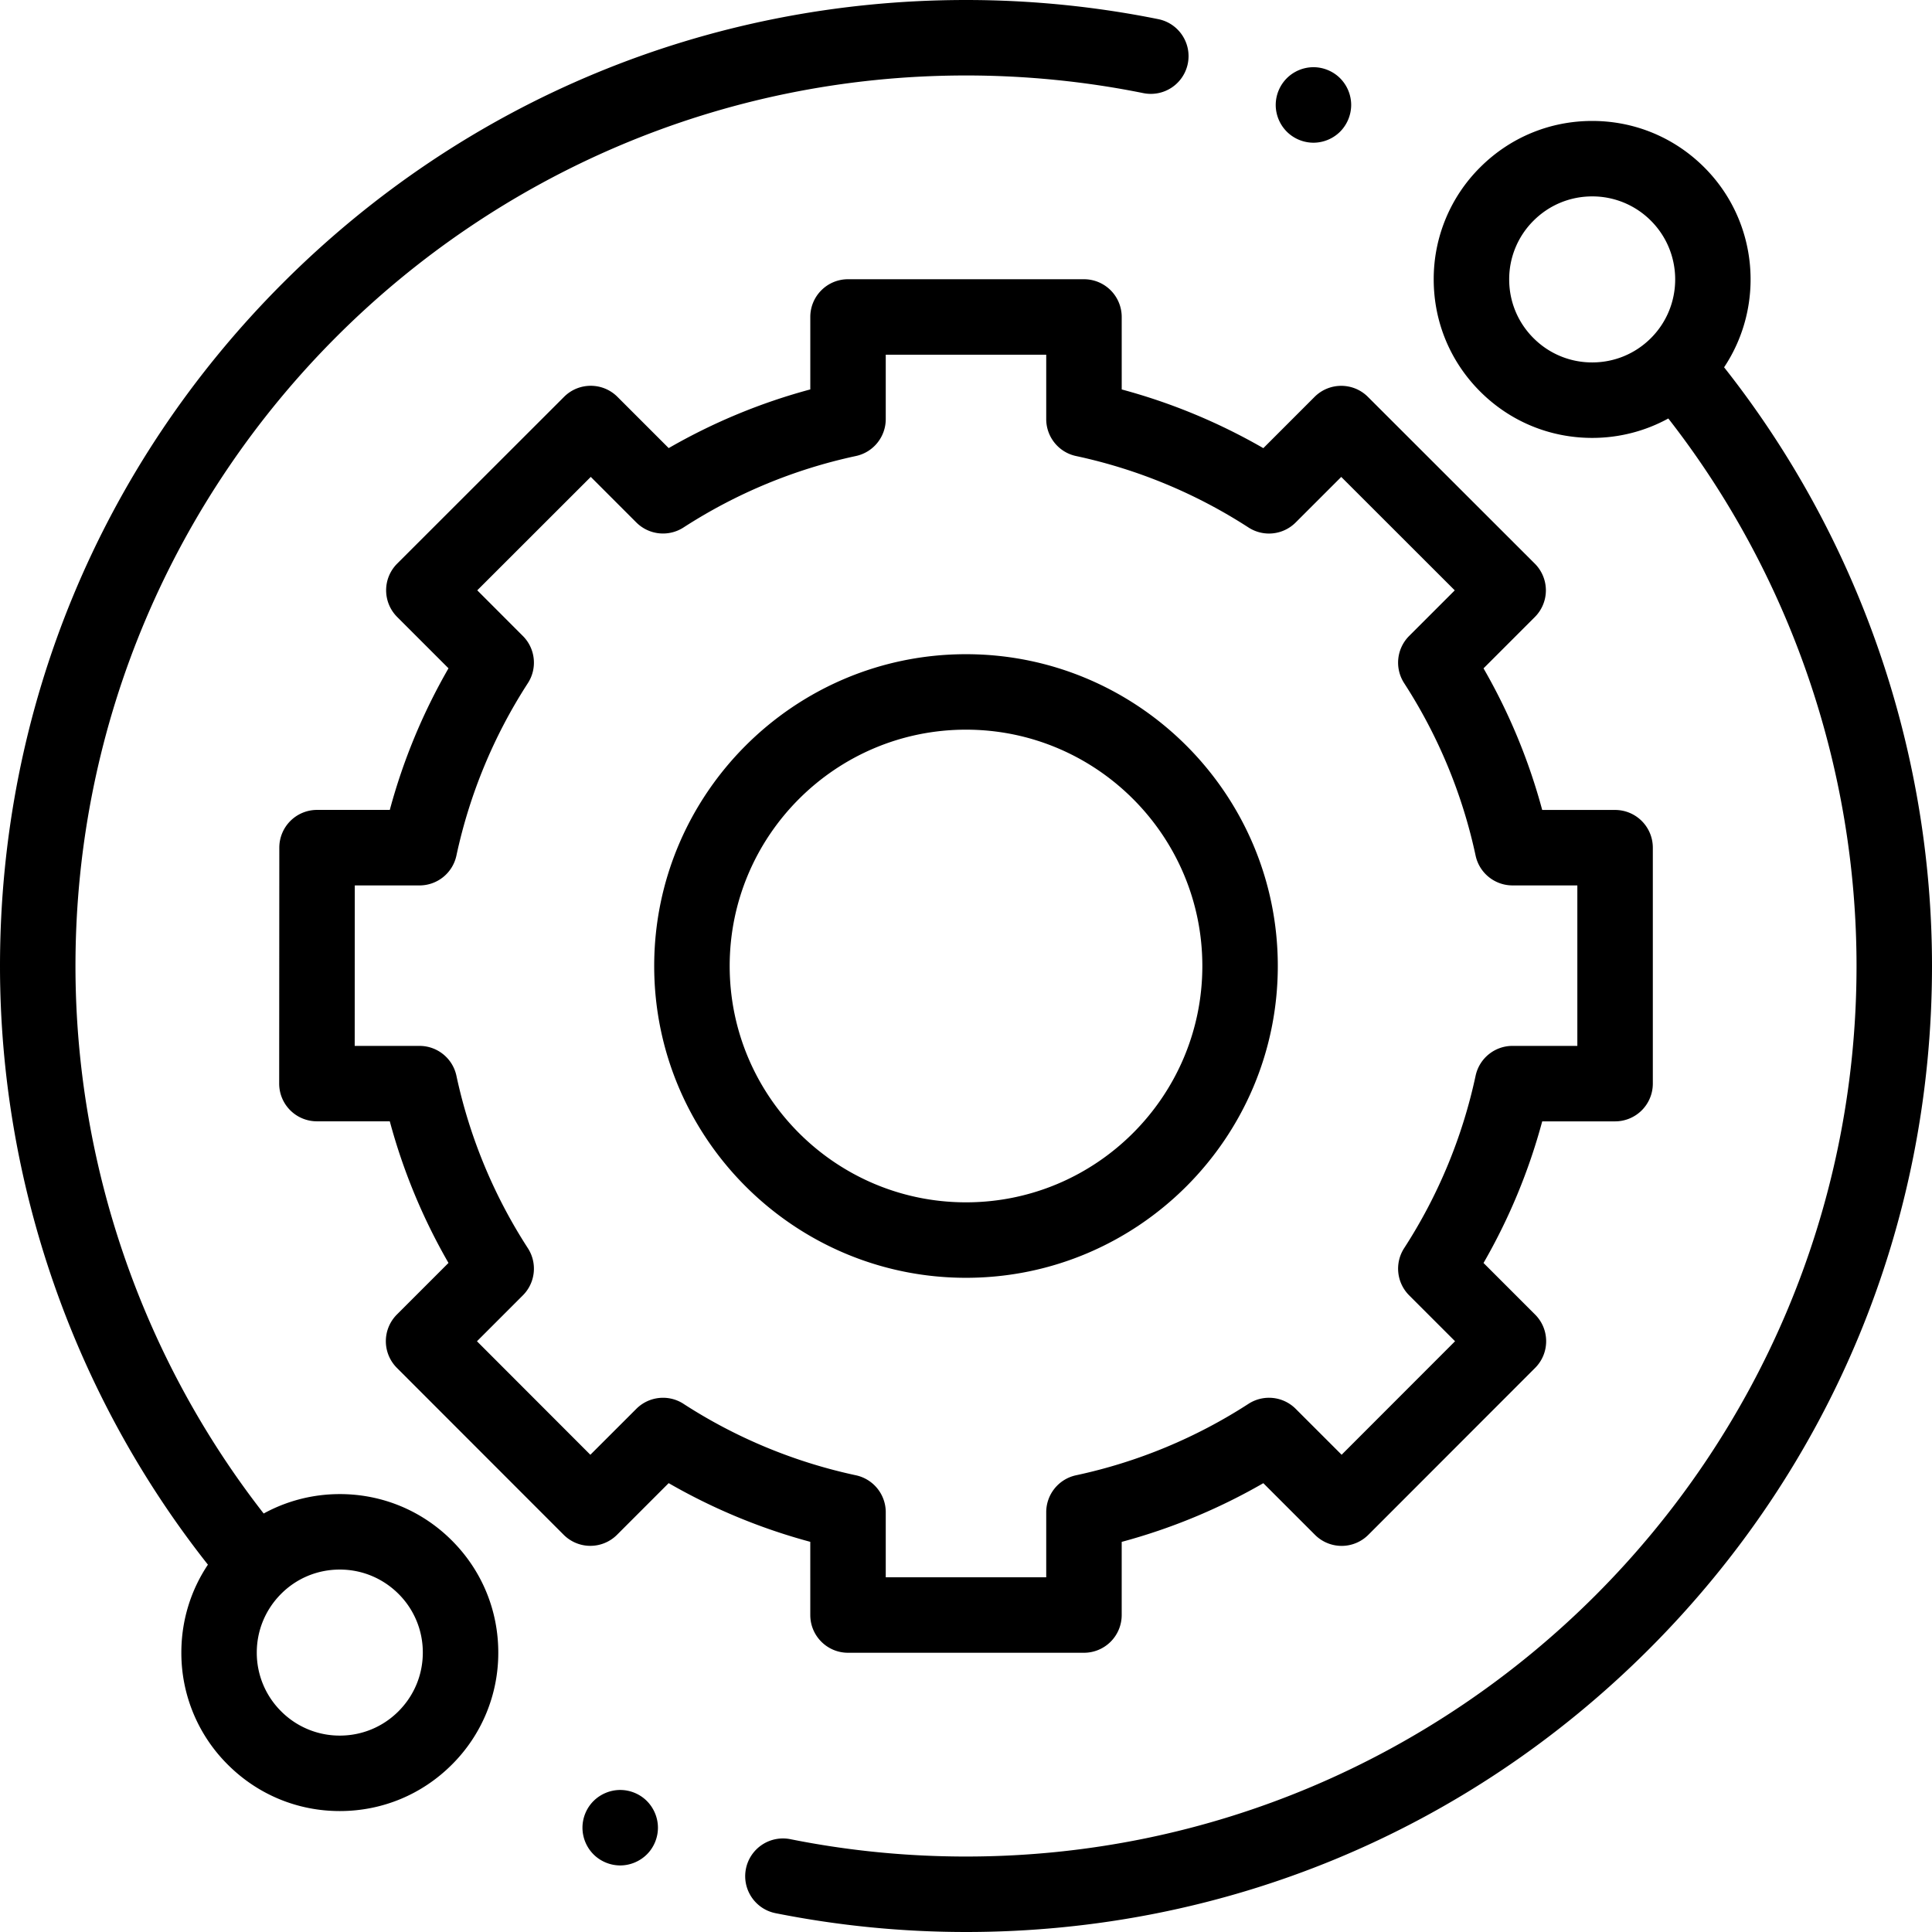
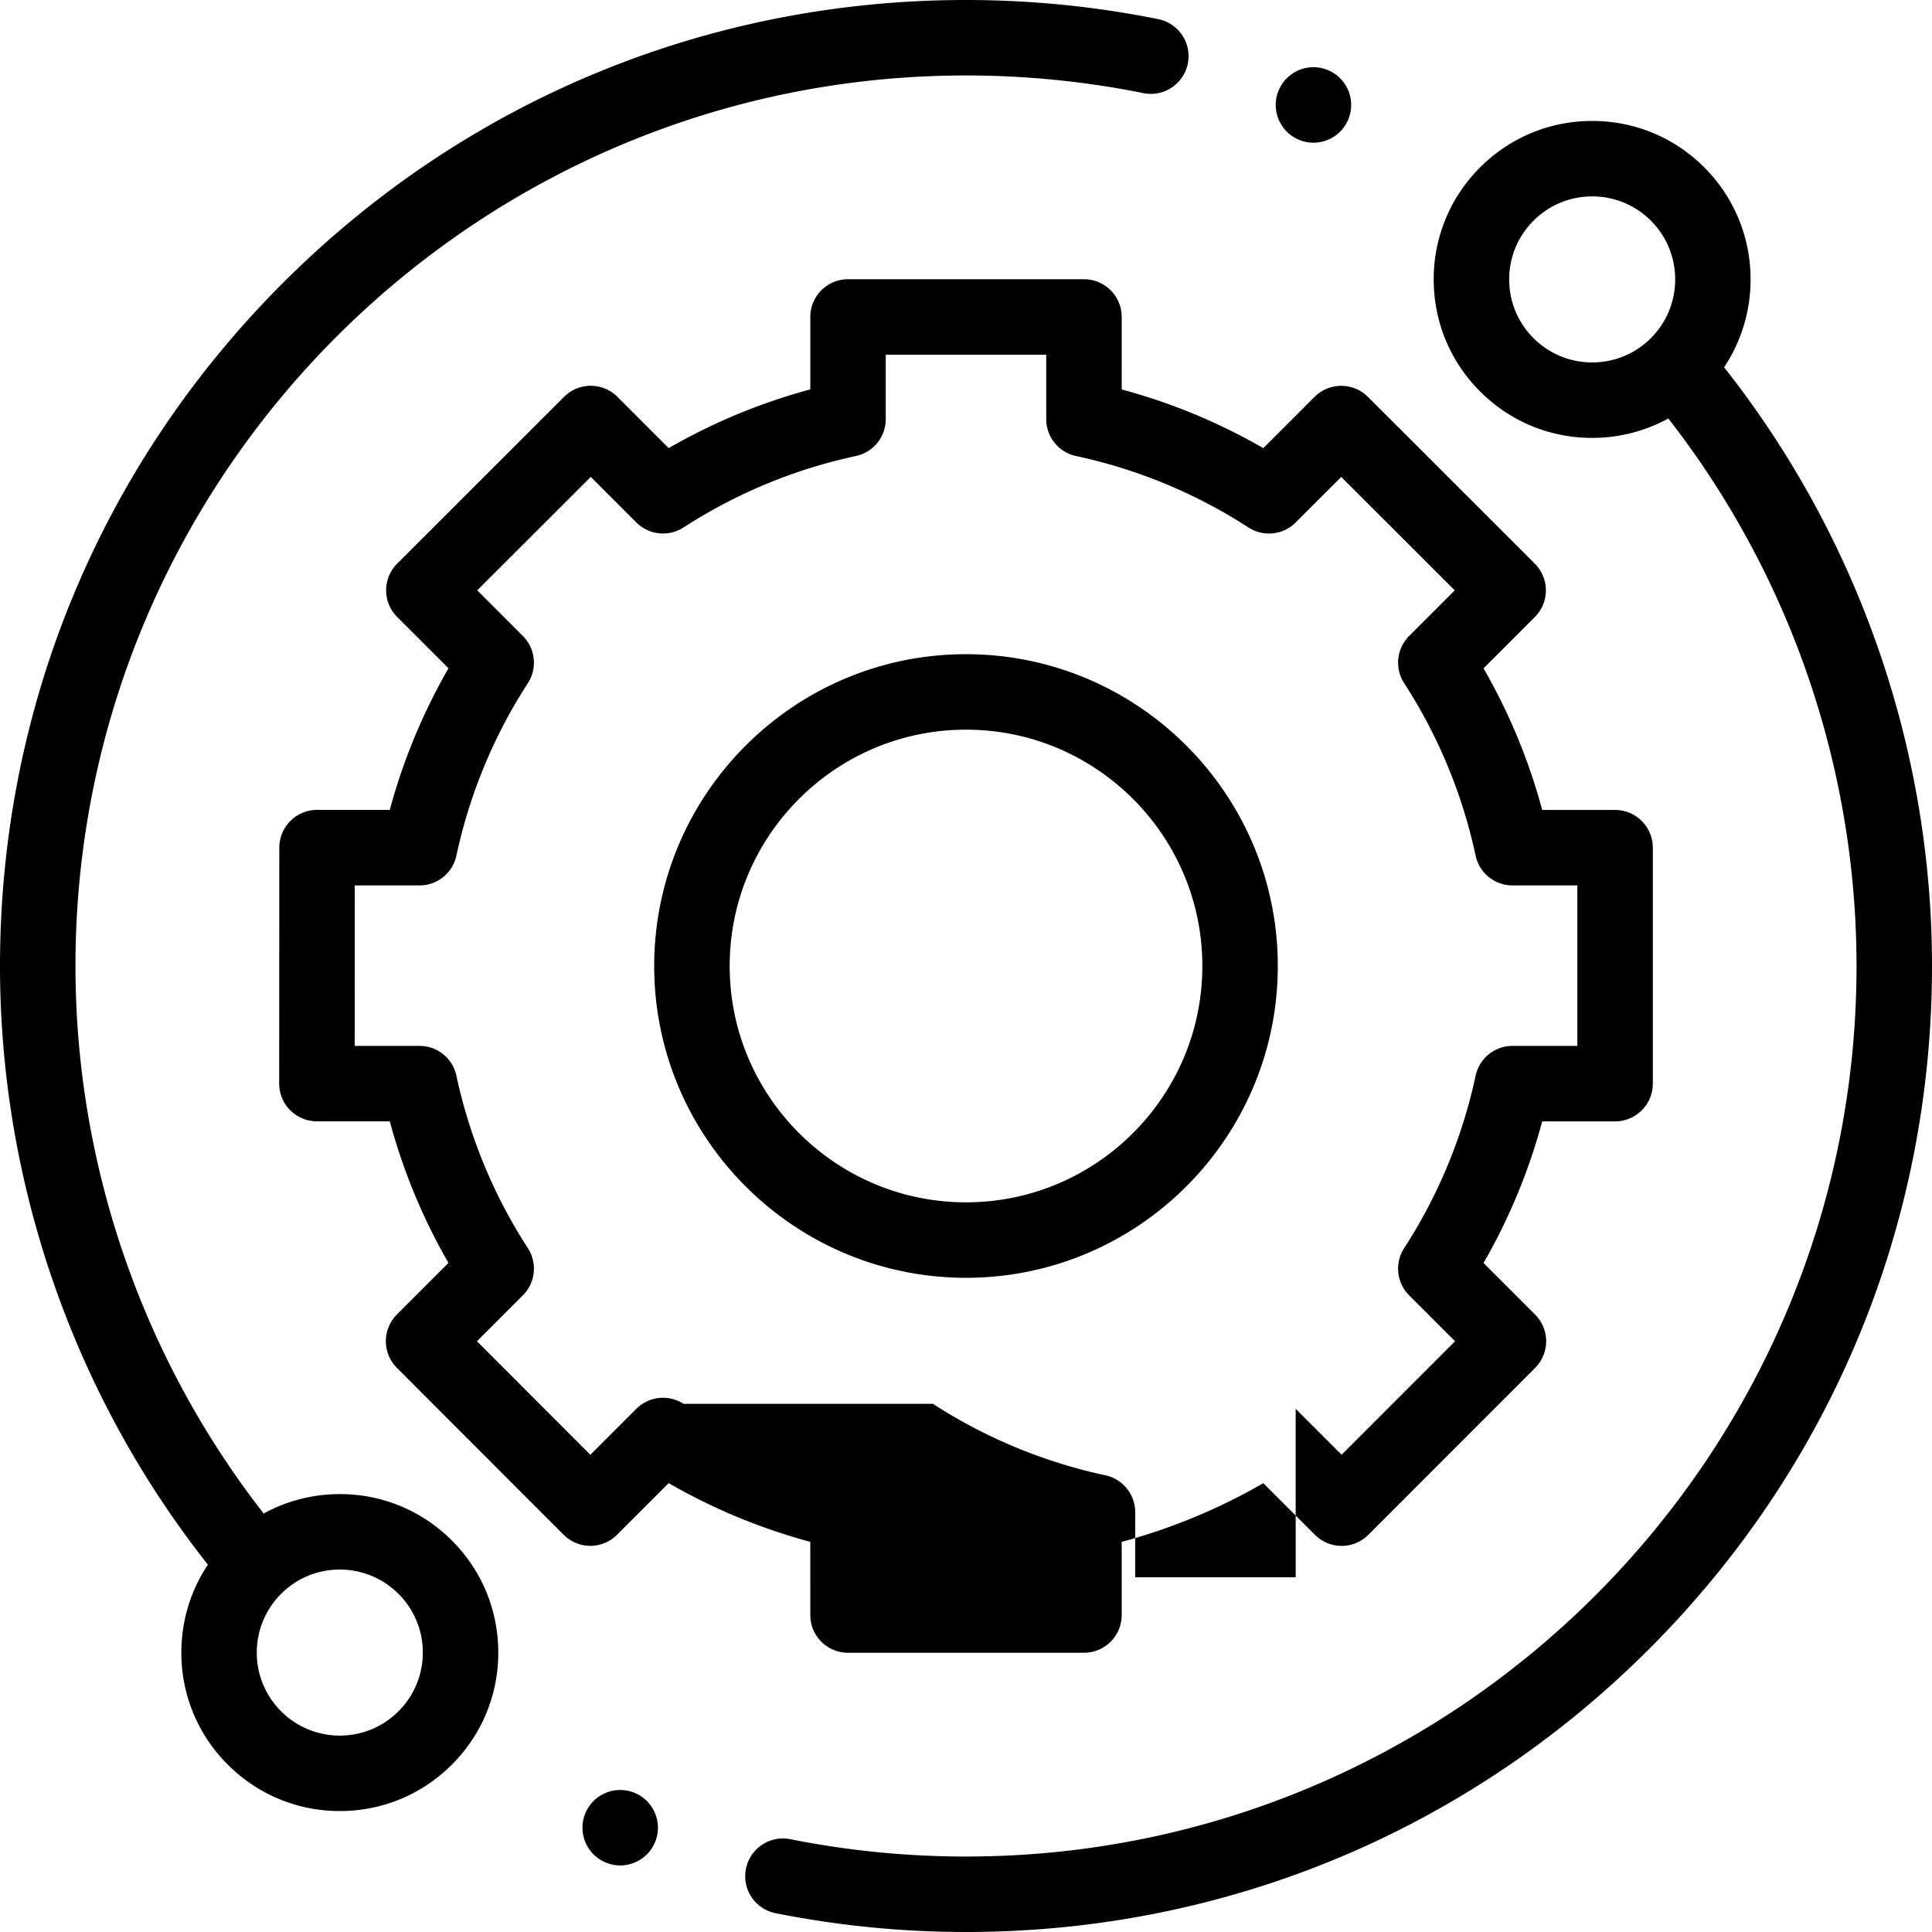
<svg xmlns="http://www.w3.org/2000/svg" width="512" height="512">
-   <path d="M90.05 395.95c-7.168 0-14.06 1.8-20.172 5.148C37.676 359.816 20 308.535 20 256 20 125.867 125.867 20 256 20c15.82 0 31.633 1.574 47 4.68a10 10 0 0 0 11.78-7.82c1.092-5.414-2.406-10.688-7.82-11.785C290.293 1.707 273.15 0 256 0 187.62 0 123.332 26.63 74.98 74.98S0 187.62 0 256c0 57.52 19.53 113.652 55.1 158.652-4.578 6.84-7.04 14.88-7.04 23.297a41.7 41.7 0 0 0 12.305 29.695c7.935 7.93 18.468 12.306 29.685 12.306s21.766-4.37 29.7-12.305a41.72 41.72 0 0 0 12.3-29.7c0-11.22-4.367-21.766-12.3-29.695-7.933-7.934-18.48-12.3-29.7-12.3zm15.555 57.555c-4.152 4.156-9.68 6.445-15.555 6.445a21.86 21.86 0 0 1-15.555-6.445 21.85 21.85 0 0 1-6.445-15.555c0-5.88 2.3-11.402 6.445-15.56s9.68-6.44 15.555-6.44 11.398 2.3 15.555 6.44a21.84 21.84 0 0 1 6.445 15.56c0 5.88-2.3 11.4-6.445 15.555zm351.298-356.17c10.87-16.3 9.125-38.605-5.254-52.984-7.934-7.93-18.48-12.3-29.7-12.3s-21.766 4.37-29.7 12.3a41.72 41.72 0 0 0-12.301 29.699c0 11.22 4.367 21.766 12.3 29.7s18.48 12.3 29.7 12.3c7.168 0 14.06-1.8 20.172-5.148C474.324 152.188 492 203.465 492 256c0 130.133-105.867 236-236 236-15.664 0-31.328-1.543-46.55-4.6a10.01 10.01 0 0 0-11.77 7.844c-1.082 5.418 2.43 10.684 7.844 11.77A258.15 258.15 0 0 0 256 512c68.38 0 132.668-26.63 181.02-74.98S512 324.38 512 256c0-57.523-19.535-113.66-55.097-158.664zm-50.508-7.727c-4.156-4.156-6.445-9.68-6.445-15.56a21.85 21.85 0 0 1 6.445-15.555c4.155-4.157 9.68-6.445 15.555-6.445a21.87 21.87 0 0 1 15.56 6.445c8.574 8.578 8.574 22.535 0 31.113-4.156 4.152-9.684 6.44-15.56 6.44a21.84 21.84 0 0 1-15.555-6.44zM214.735 428c0 5.523 4.48 10 10 10h62.527a10 10 0 0 0 10-10v-19.387a156.58 156.58 0 0 0 37.531-15.555l13.688 13.688a10 10 0 0 0 7.074 2.93c2.648 0 5.195-1.055 7.07-2.934l44.195-44.227c3.902-3.906 3.902-10.238 0-14.14l-13.672-13.672c6.805-11.813 12.016-24.383 15.555-37.53h19.313a10 10 0 0 0 10-10v-62.527a10 10 0 0 0-10-10H408.7a156.59 156.59 0 0 0-15.551-37.527l13.598-13.598a10.01 10.01 0 0 0 2.93-7.074 10.03 10.03 0 0 0-2.934-7.074l-44.23-44.195c-3.902-3.902-10.234-3.902-14.14.004l-13.578 13.582c-11.813-6.805-24.383-12.016-37.53-15.555V84a10 10 0 0 0-10-10h-62.527c-5.52 0-10 4.477-10 10v19.2c-13.145 3.535-25.715 8.746-37.527 15.55l-13.582-13.582c-3.902-3.902-10.234-3.906-14.14-.004l-44.227 44.2c-1.88 1.875-2.934 4.418-2.934 7.07a10.01 10.01 0 0 0 2.93 7.074l13.598 13.598c-6.805 11.813-12.016 24.38-15.555 37.527H84.02a10 10 0 0 0-10 9.996l-.035 62.527a9.99 9.99 0 0 0 2.926 7.074 10 10 0 0 0 7.074 2.93h19.313a156.58 156.58 0 0 0 15.555 37.531l-13.672 13.672a10 10 0 0 0 0 14.14l44.195 44.227c1.875 1.875 4.418 2.934 7.07 2.934h.004a10 10 0 0 0 7.07-2.93l13.684-13.688c11.816 6.805 24.387 12.016 37.53 15.555V428zm-33.6-55.973c-3.957-2.56-9.164-2.004-12.5 1.328L156.45 385.53l-30.05-30.08 12.164-12.168c3.332-3.332 3.887-8.54 1.328-12.496a136.78 136.78 0 0 1-18.94-45.715c-.992-4.605-5.063-7.898-9.777-7.898H94l.023-42.527h17.152a10 10 0 0 0 9.777-7.898 136.89 136.89 0 0 1 18.941-45.711c2.56-3.957 2.004-9.164-1.328-12.496l-12.086-12.1 30.082-30.06 12.074 12.078a10.01 10.01 0 0 0 12.5 1.328c14.027-9.066 29.406-15.44 45.7-18.94 4.605-.992 7.898-5.066 7.898-9.777V94h42.527v17.074c0 4.715 3.3 8.8 7.898 9.777a136.94 136.94 0 0 1 45.711 18.941 9.99 9.99 0 0 0 12.496-1.328l12.078-12.074 30.082 30.06-12.086 12.086a10 10 0 0 0-1.328 12.5 136.84 136.84 0 0 1 18.94 45.71c.988 4.6 5.063 7.898 9.777 7.898h17.184v42.527H400.83c-4.715 0-8.785 3.293-9.777 7.898a136.87 136.87 0 0 1-18.94 45.71 10 10 0 0 0 1.328 12.5l12.164 12.164-30.06 30.082-12.176-12.172a10 10 0 0 0-12.5-1.328 136.84 136.84 0 0 1-45.71 18.94 10 10 0 0 0-7.898 9.777V418h-42.527v-17.254a10.01 10.01 0 0 0-7.898-9.777 136.88 136.88 0 0 1-45.709-18.942zM338.63 256c0-45.563-37.066-82.63-82.63-82.63s-82.63 37.067-82.63 82.63 37.066 82.63 82.63 82.63 82.63-37.066 82.63-82.63zm-145.258 0c0-34.535 28.094-62.63 62.63-62.63s62.63 28.098 62.63 62.63-28.094 62.63-62.63 62.63-62.63-28.094-62.63-62.63zM348.078 37.82a10.07 10.07 0 0 0 7.07-2.93 10.12 10.12 0 0 0 2.93-7.082 10.1 10.1 0 0 0-2.93-7.07c-1.86-1.86-4.438-2.93-7.07-2.93a10.05 10.05 0 0 0-7.066 2.93 10.09 10.09 0 0 0-2.934 7.07 10.09 10.09 0 0 0 2.934 7.082 10.05 10.05 0 0 0 7.066 2.93zM164.36 474.36c-2.63 0-5.2 1.07-7.07 2.93s-2.93 4.44-2.93 7.07a10.06 10.06 0 0 0 2.93 7.07c1.86 1.86 4.44 2.93 7.07 2.93s5.2-1.07 7.07-2.93 2.93-4.44 2.93-7.07-1.07-5.2-2.93-7.07-4.44-2.93-7.07-2.93z" />
+   <path d="M90.05 395.95c-7.168 0-14.06 1.8-20.172 5.148C37.676 359.816 20 308.535 20 256 20 125.867 125.867 20 256 20c15.82 0 31.633 1.574 47 4.68a10 10 0 0 0 11.78-7.82c1.092-5.414-2.406-10.688-7.82-11.785C290.293 1.707 273.15 0 256 0 187.62 0 123.332 26.63 74.98 74.98S0 187.62 0 256c0 57.52 19.53 113.652 55.1 158.652-4.578 6.84-7.04 14.88-7.04 23.297a41.7 41.7 0 0 0 12.305 29.695c7.935 7.93 18.468 12.306 29.685 12.306s21.766-4.37 29.7-12.305a41.72 41.72 0 0 0 12.3-29.7c0-11.22-4.367-21.766-12.3-29.695-7.933-7.934-18.48-12.3-29.7-12.3zm15.555 57.555c-4.152 4.156-9.68 6.445-15.555 6.445a21.86 21.86 0 0 1-15.555-6.445 21.85 21.85 0 0 1-6.445-15.555c0-5.88 2.3-11.402 6.445-15.56s9.68-6.44 15.555-6.44 11.398 2.3 15.555 6.44a21.84 21.84 0 0 1 6.445 15.56c0 5.88-2.3 11.4-6.445 15.555zm351.298-356.17c10.87-16.3 9.125-38.605-5.254-52.984-7.934-7.93-18.48-12.3-29.7-12.3s-21.766 4.37-29.7 12.3a41.72 41.72 0 0 0-12.301 29.699c0 11.22 4.367 21.766 12.3 29.7s18.48 12.3 29.7 12.3c7.168 0 14.06-1.8 20.172-5.148C474.324 152.188 492 203.465 492 256c0 130.133-105.867 236-236 236-15.664 0-31.328-1.543-46.55-4.6a10.01 10.01 0 0 0-11.77 7.844c-1.082 5.418 2.43 10.684 7.844 11.77A258.15 258.15 0 0 0 256 512c68.38 0 132.668-26.63 181.02-74.98S512 324.38 512 256c0-57.523-19.535-113.66-55.097-158.664zm-50.508-7.727c-4.156-4.156-6.445-9.68-6.445-15.56a21.85 21.85 0 0 1 6.445-15.555c4.155-4.157 9.68-6.445 15.555-6.445a21.87 21.87 0 0 1 15.56 6.445c8.574 8.578 8.574 22.535 0 31.113-4.156 4.152-9.684 6.44-15.56 6.44a21.84 21.84 0 0 1-15.555-6.44zM214.735 428c0 5.523 4.48 10 10 10h62.527a10 10 0 0 0 10-10v-19.387a156.58 156.58 0 0 0 37.531-15.555l13.688 13.688a10 10 0 0 0 7.074 2.93c2.648 0 5.195-1.055 7.07-2.934l44.195-44.227c3.902-3.906 3.902-10.238 0-14.14l-13.672-13.672c6.805-11.813 12.016-24.383 15.555-37.53h19.313a10 10 0 0 0 10-10v-62.527a10 10 0 0 0-10-10H408.7a156.59 156.59 0 0 0-15.551-37.527l13.598-13.598a10.01 10.01 0 0 0 2.93-7.074 10.03 10.03 0 0 0-2.934-7.074l-44.23-44.195c-3.902-3.902-10.234-3.902-14.14.004l-13.578 13.582c-11.813-6.805-24.383-12.016-37.53-15.555V84a10 10 0 0 0-10-10h-62.527c-5.52 0-10 4.477-10 10v19.2c-13.145 3.535-25.715 8.746-37.527 15.55l-13.582-13.582c-3.902-3.902-10.234-3.906-14.14-.004l-44.227 44.2c-1.88 1.875-2.934 4.418-2.934 7.07a10.01 10.01 0 0 0 2.93 7.074l13.598 13.598c-6.805 11.813-12.016 24.38-15.555 37.527H84.02a10 10 0 0 0-10 9.996l-.035 62.527a9.99 9.99 0 0 0 2.926 7.074 10 10 0 0 0 7.074 2.93h19.313a156.58 156.58 0 0 0 15.555 37.531l-13.672 13.672a10 10 0 0 0 0 14.14l44.195 44.227c1.875 1.875 4.418 2.934 7.07 2.934h.004a10 10 0 0 0 7.07-2.93l13.684-13.688c11.816 6.805 24.387 12.016 37.53 15.555V428zm-33.6-55.973c-3.957-2.56-9.164-2.004-12.5 1.328L156.45 385.53l-30.05-30.08 12.164-12.168c3.332-3.332 3.887-8.54 1.328-12.496a136.78 136.78 0 0 1-18.94-45.715c-.992-4.605-5.063-7.898-9.777-7.898H94l.023-42.527h17.152a10 10 0 0 0 9.777-7.898 136.89 136.89 0 0 1 18.941-45.711c2.56-3.957 2.004-9.164-1.328-12.496l-12.086-12.1 30.082-30.06 12.074 12.078a10.01 10.01 0 0 0 12.5 1.328c14.027-9.066 29.406-15.44 45.7-18.94 4.605-.992 7.898-5.066 7.898-9.777V94h42.527v17.074c0 4.715 3.3 8.8 7.898 9.777a136.94 136.94 0 0 1 45.711 18.941 9.99 9.99 0 0 0 12.496-1.328l12.078-12.074 30.082 30.06-12.086 12.086a10 10 0 0 0-1.328 12.5 136.84 136.84 0 0 1 18.94 45.71c.988 4.6 5.063 7.898 9.777 7.898h17.184v42.527H400.83c-4.715 0-8.785 3.293-9.777 7.898a136.87 136.87 0 0 1-18.94 45.71 10 10 0 0 0 1.328 12.5l12.164 12.164-30.06 30.082-12.176-12.172V418h-42.527v-17.254a10.01 10.01 0 0 0-7.898-9.777 136.88 136.88 0 0 1-45.709-18.942zM338.63 256c0-45.563-37.066-82.63-82.63-82.63s-82.63 37.067-82.63 82.63 37.066 82.63 82.63 82.63 82.63-37.066 82.63-82.63zm-145.258 0c0-34.535 28.094-62.63 62.63-62.63s62.63 28.098 62.63 62.63-28.094 62.63-62.63 62.63-62.63-28.094-62.63-62.63zM348.078 37.82a10.07 10.07 0 0 0 7.07-2.93 10.12 10.12 0 0 0 2.93-7.082 10.1 10.1 0 0 0-2.93-7.07c-1.86-1.86-4.438-2.93-7.07-2.93a10.05 10.05 0 0 0-7.066 2.93 10.09 10.09 0 0 0-2.934 7.07 10.09 10.09 0 0 0 2.934 7.082 10.05 10.05 0 0 0 7.066 2.93zM164.36 474.36c-2.63 0-5.2 1.07-7.07 2.93s-2.93 4.44-2.93 7.07a10.06 10.06 0 0 0 2.93 7.07c1.86 1.86 4.44 2.93 7.07 2.93s5.2-1.07 7.07-2.93 2.93-4.44 2.93-7.07-1.07-5.2-2.93-7.07-4.44-2.93-7.07-2.93z" />
</svg>